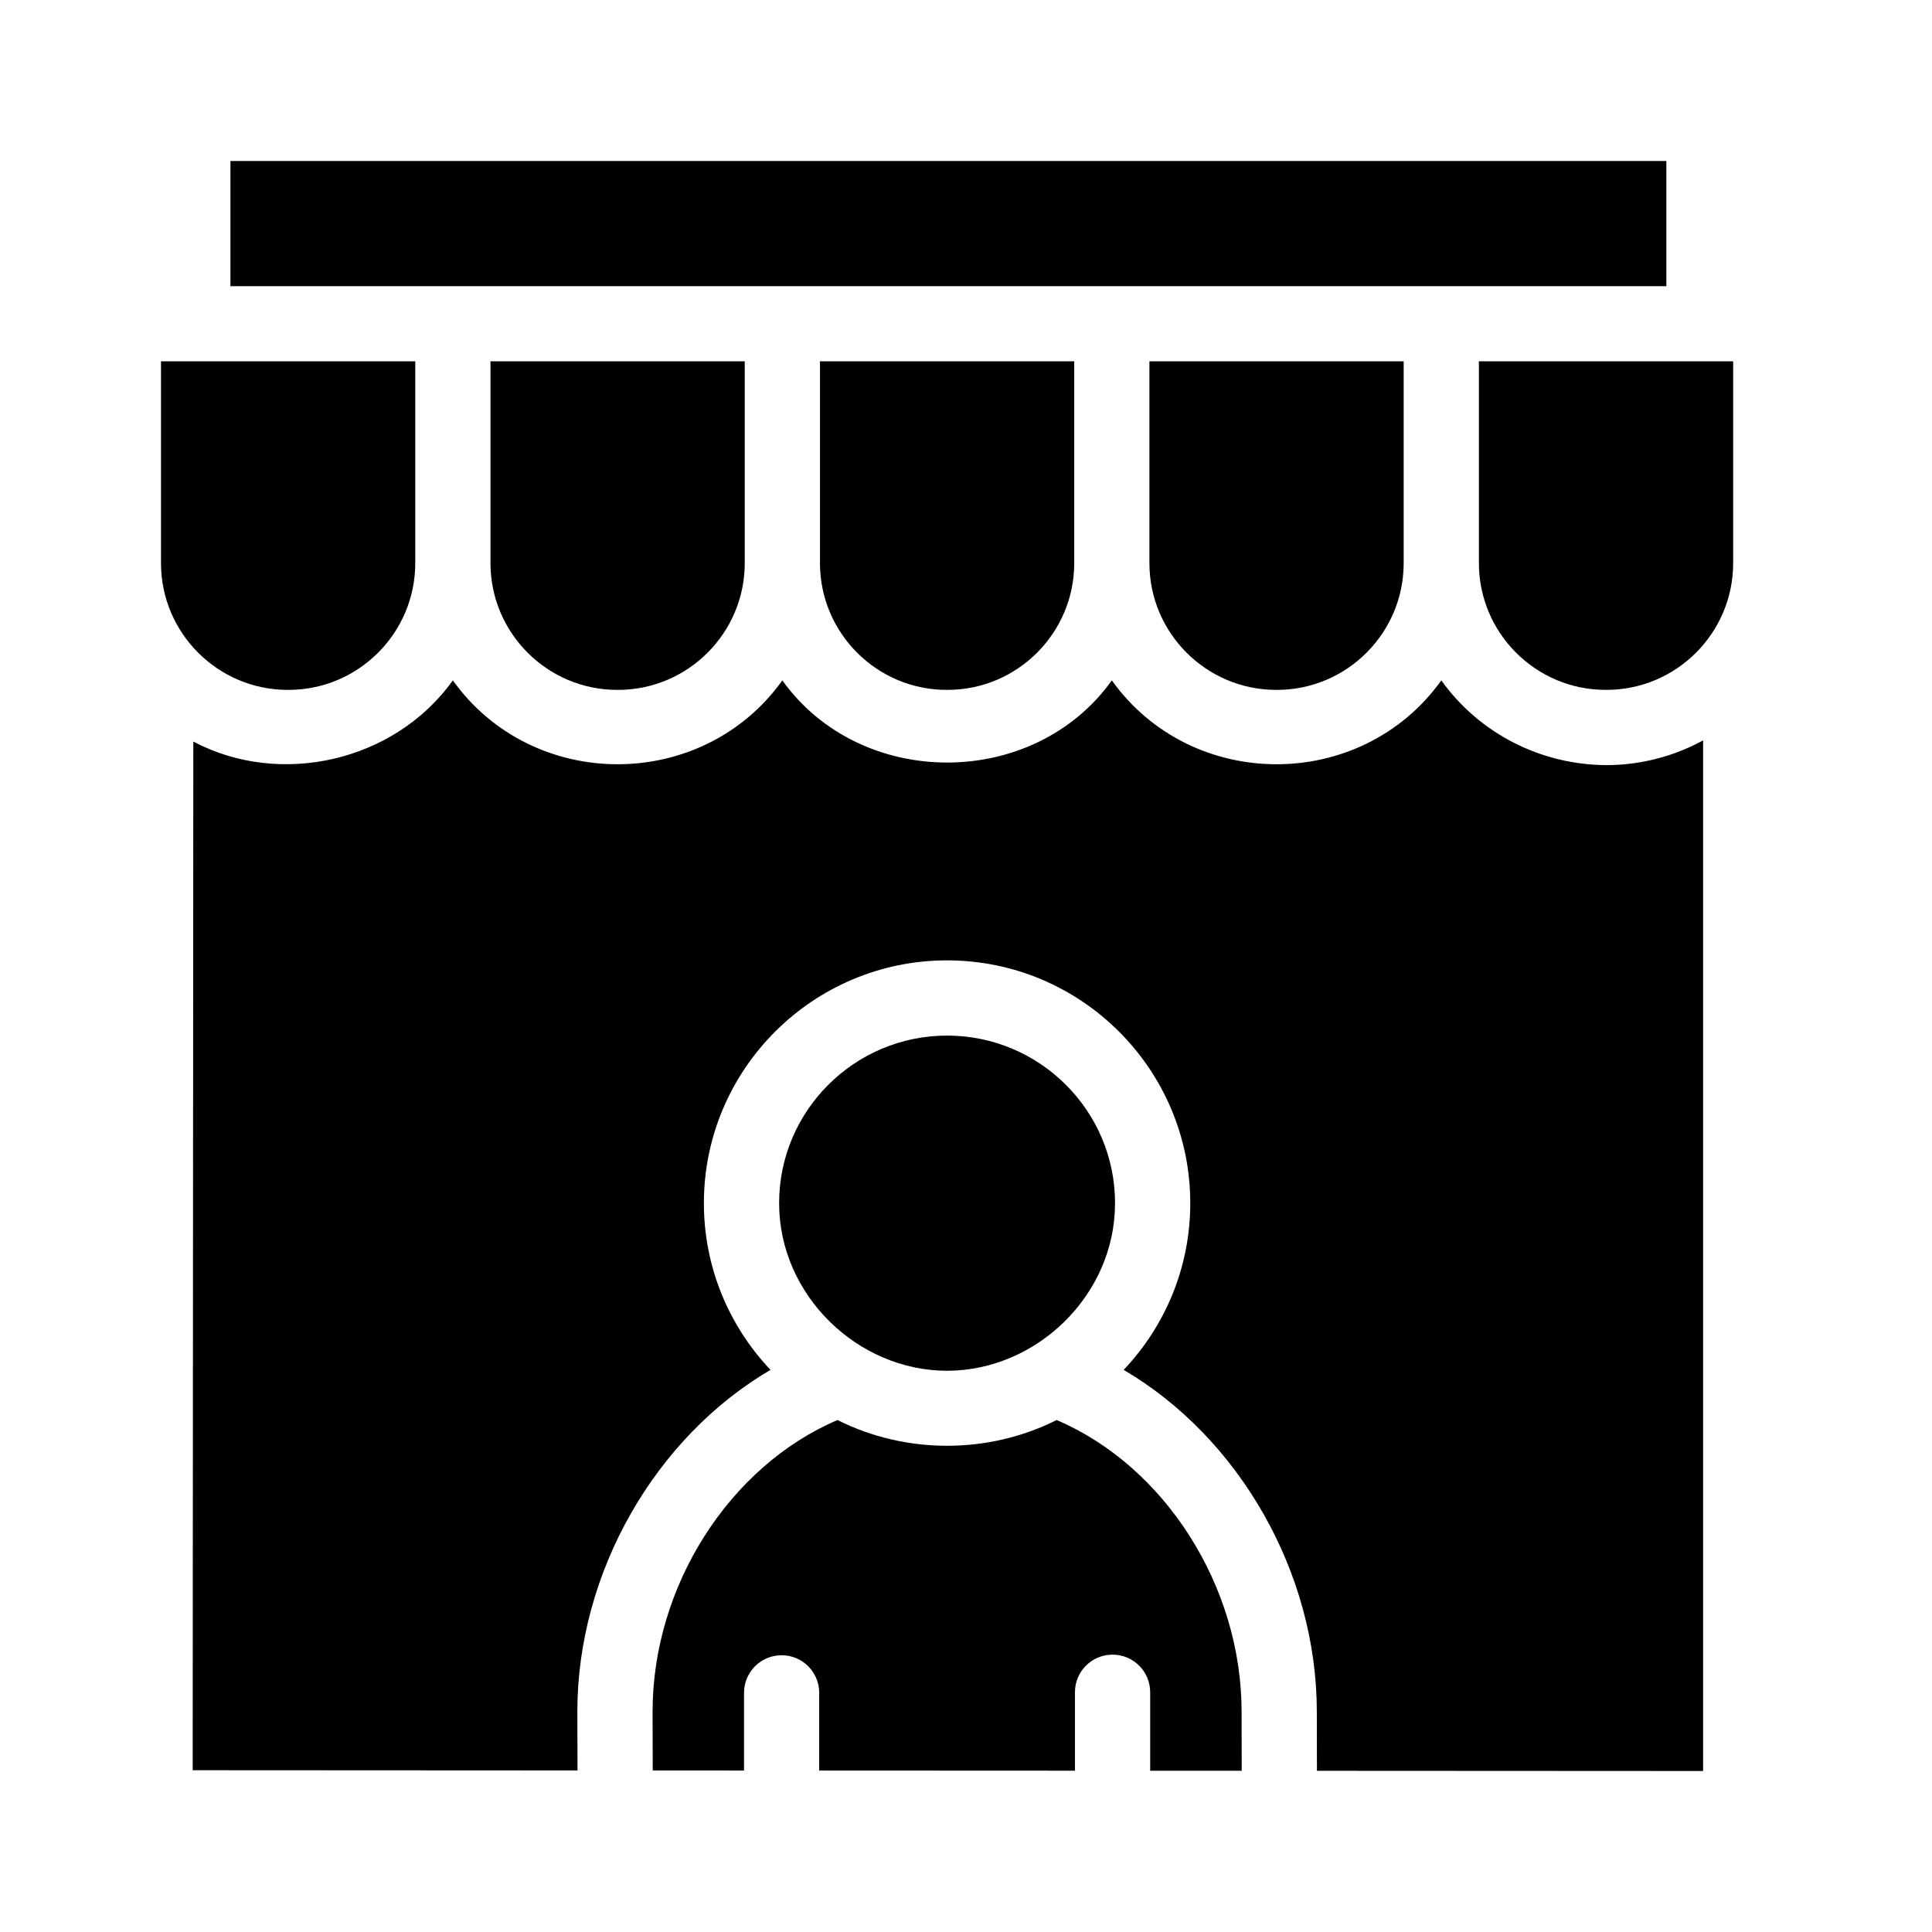
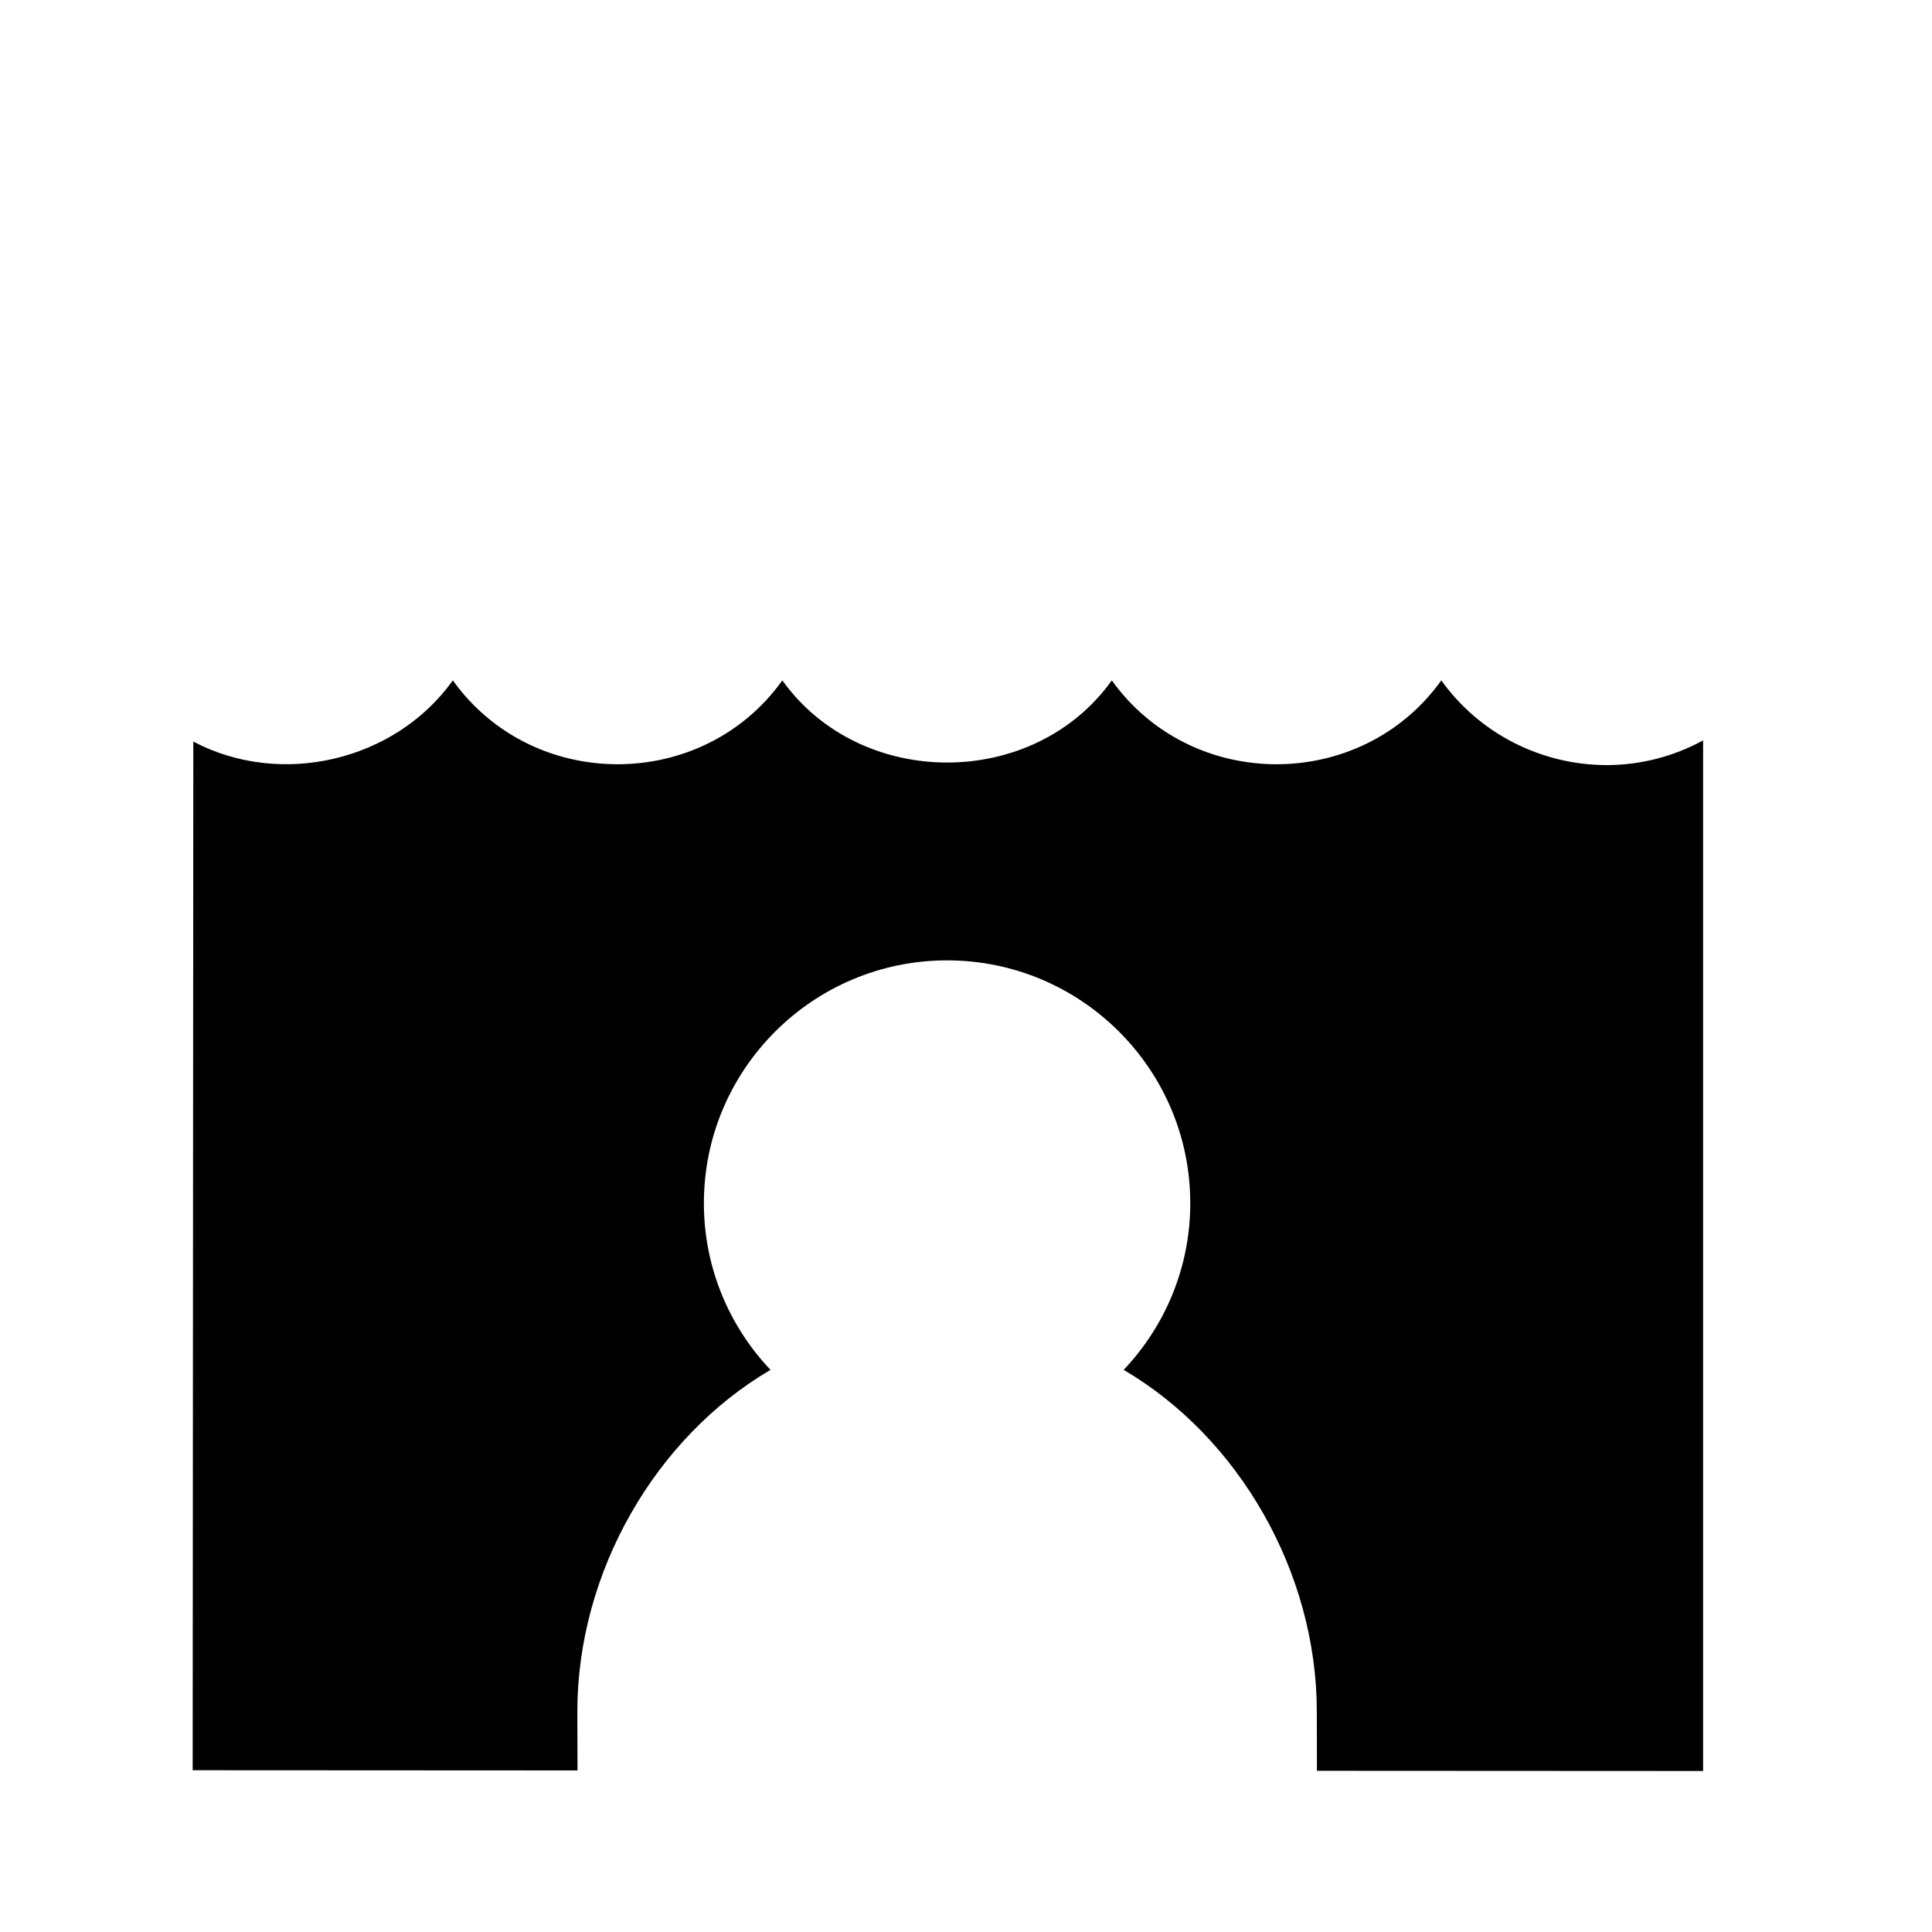
<svg xmlns="http://www.w3.org/2000/svg" width="48" height="48" viewBox="0 0 48 48" fill="none">
-   <path d="M5.725 4H41.4V7.111H5.725V4ZM7.149 17.14H7.168C8.904 17.14 10.317 15.727 10.317 13.991V8.976H4V13.991C4 15.727 5.413 17.14 7.149 17.14ZM15.335 17.14H15.354C17.09 17.14 18.503 15.727 18.503 13.991V8.976H12.186V13.991C12.186 15.727 13.598 17.14 15.335 17.14ZM23.521 17.14H23.539C25.276 17.14 26.689 15.727 26.689 13.991V8.976H20.372V13.991C20.372 15.727 21.784 17.14 23.521 17.14ZM31.707 17.14H31.725C33.462 17.14 34.874 15.727 34.874 13.991V8.976H28.557V13.991C28.557 15.727 29.97 17.14 31.707 17.14ZM36.743 8.976V13.991C36.743 15.727 38.156 17.14 39.892 17.14H39.911C41.647 17.14 43.06 15.727 43.06 13.991V8.976H36.743ZM27.703 29.892C27.703 27.596 25.831 25.729 23.53 25.729C21.229 25.729 19.357 27.596 19.357 29.892C19.357 32.181 21.31 34.056 23.53 34.056C25.75 34.056 27.703 32.181 27.703 29.892Z" fill="black" />
  <path d="M35.809 16.904C33.821 19.682 29.61 19.682 27.623 16.904C25.672 19.631 21.38 19.62 19.437 16.904C17.45 19.682 13.239 19.682 11.251 16.904C9.812 18.916 6.973 19.571 4.803 18.424L4.787 43.981L14.348 43.986L14.344 42.528C14.344 39.047 16.293 35.704 19.143 34.034C18.118 32.953 17.488 31.495 17.488 29.893C17.488 26.566 20.198 23.86 23.53 23.86C26.862 23.86 29.572 26.566 29.572 29.893C29.572 31.495 28.942 32.953 27.917 34.034C30.767 35.704 32.715 39.046 32.716 42.525L32.719 43.995L42.313 44V18.395C41.576 18.797 40.75 19.009 39.911 19.009C38.287 19.003 36.755 18.227 35.809 16.904Z" fill="black" />
-   <path d="M30.847 42.526C30.847 39.404 28.937 36.426 26.252 35.28C24.558 36.133 22.502 36.133 20.808 35.28C18.123 36.426 16.213 39.404 16.213 42.526L16.217 43.987L18.485 43.988V42.059C18.485 41.542 18.903 41.124 19.419 41.124C19.935 41.124 20.353 41.542 20.353 42.059V43.989L26.707 43.992V42.043C26.707 41.527 27.125 41.109 27.641 41.109C28.157 41.109 28.576 41.527 28.576 42.043V43.993L30.85 43.994L30.847 42.528L30.847 42.526Z" fill="black" />
</svg>